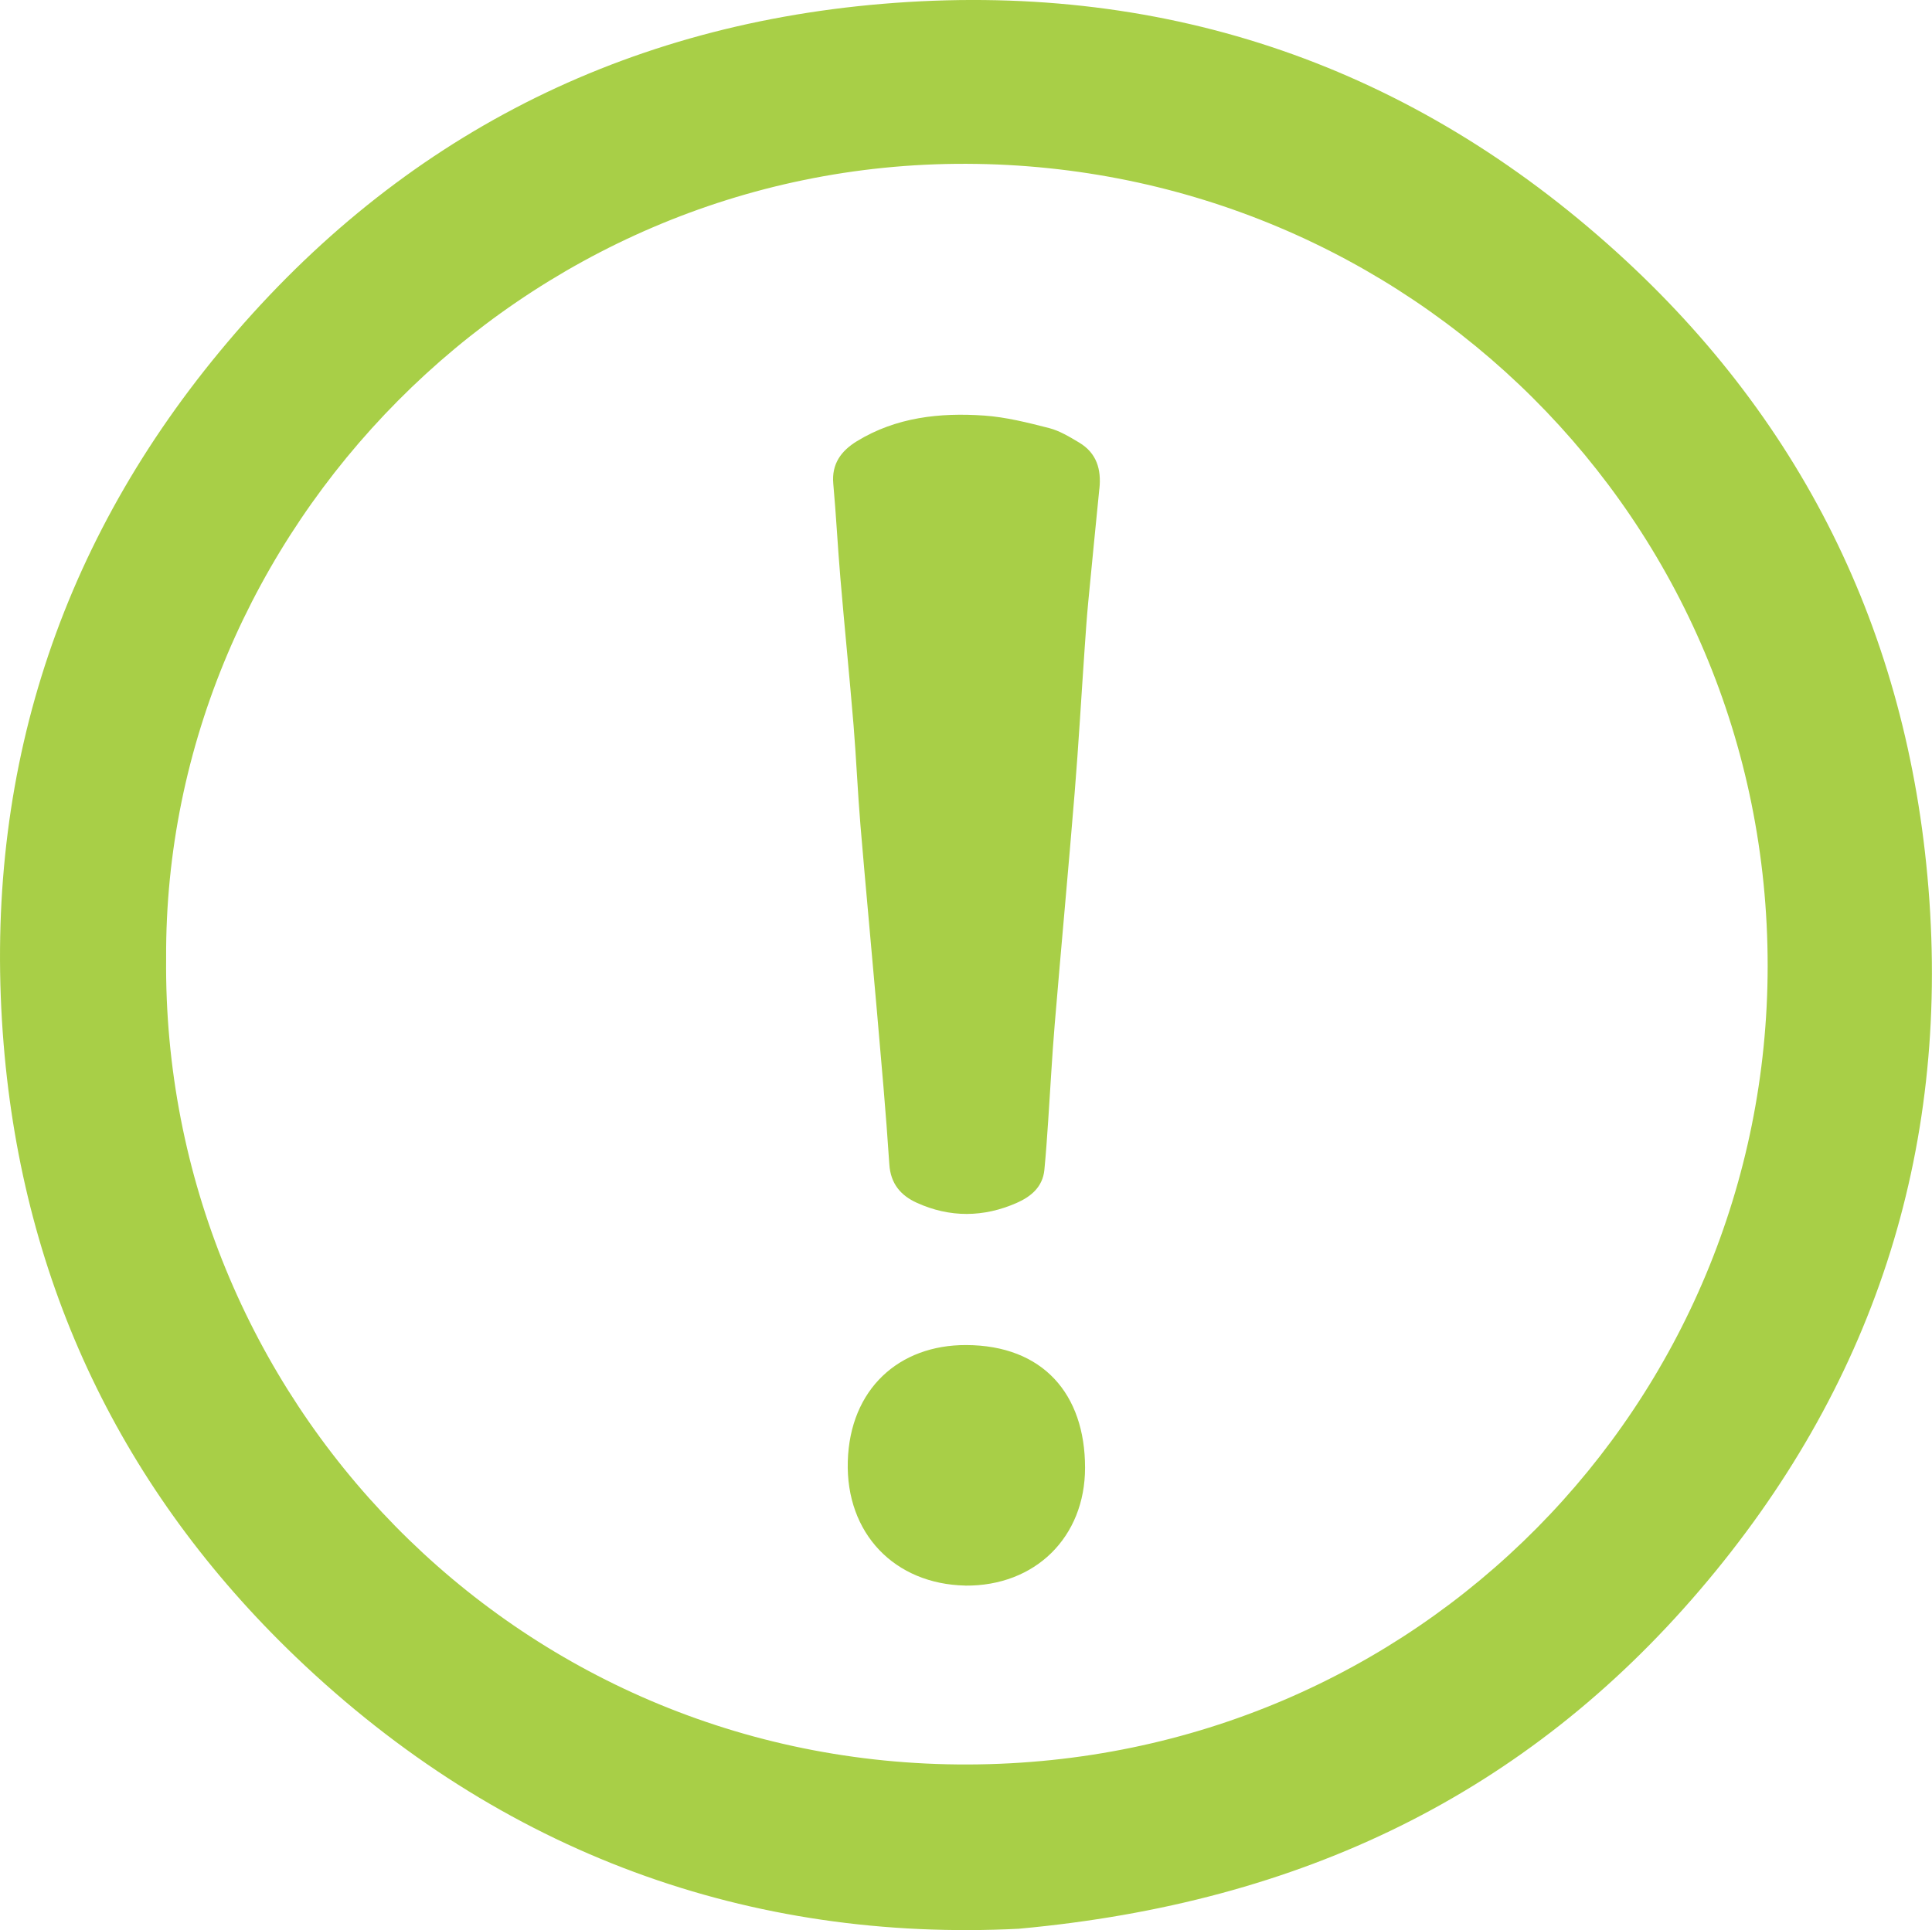
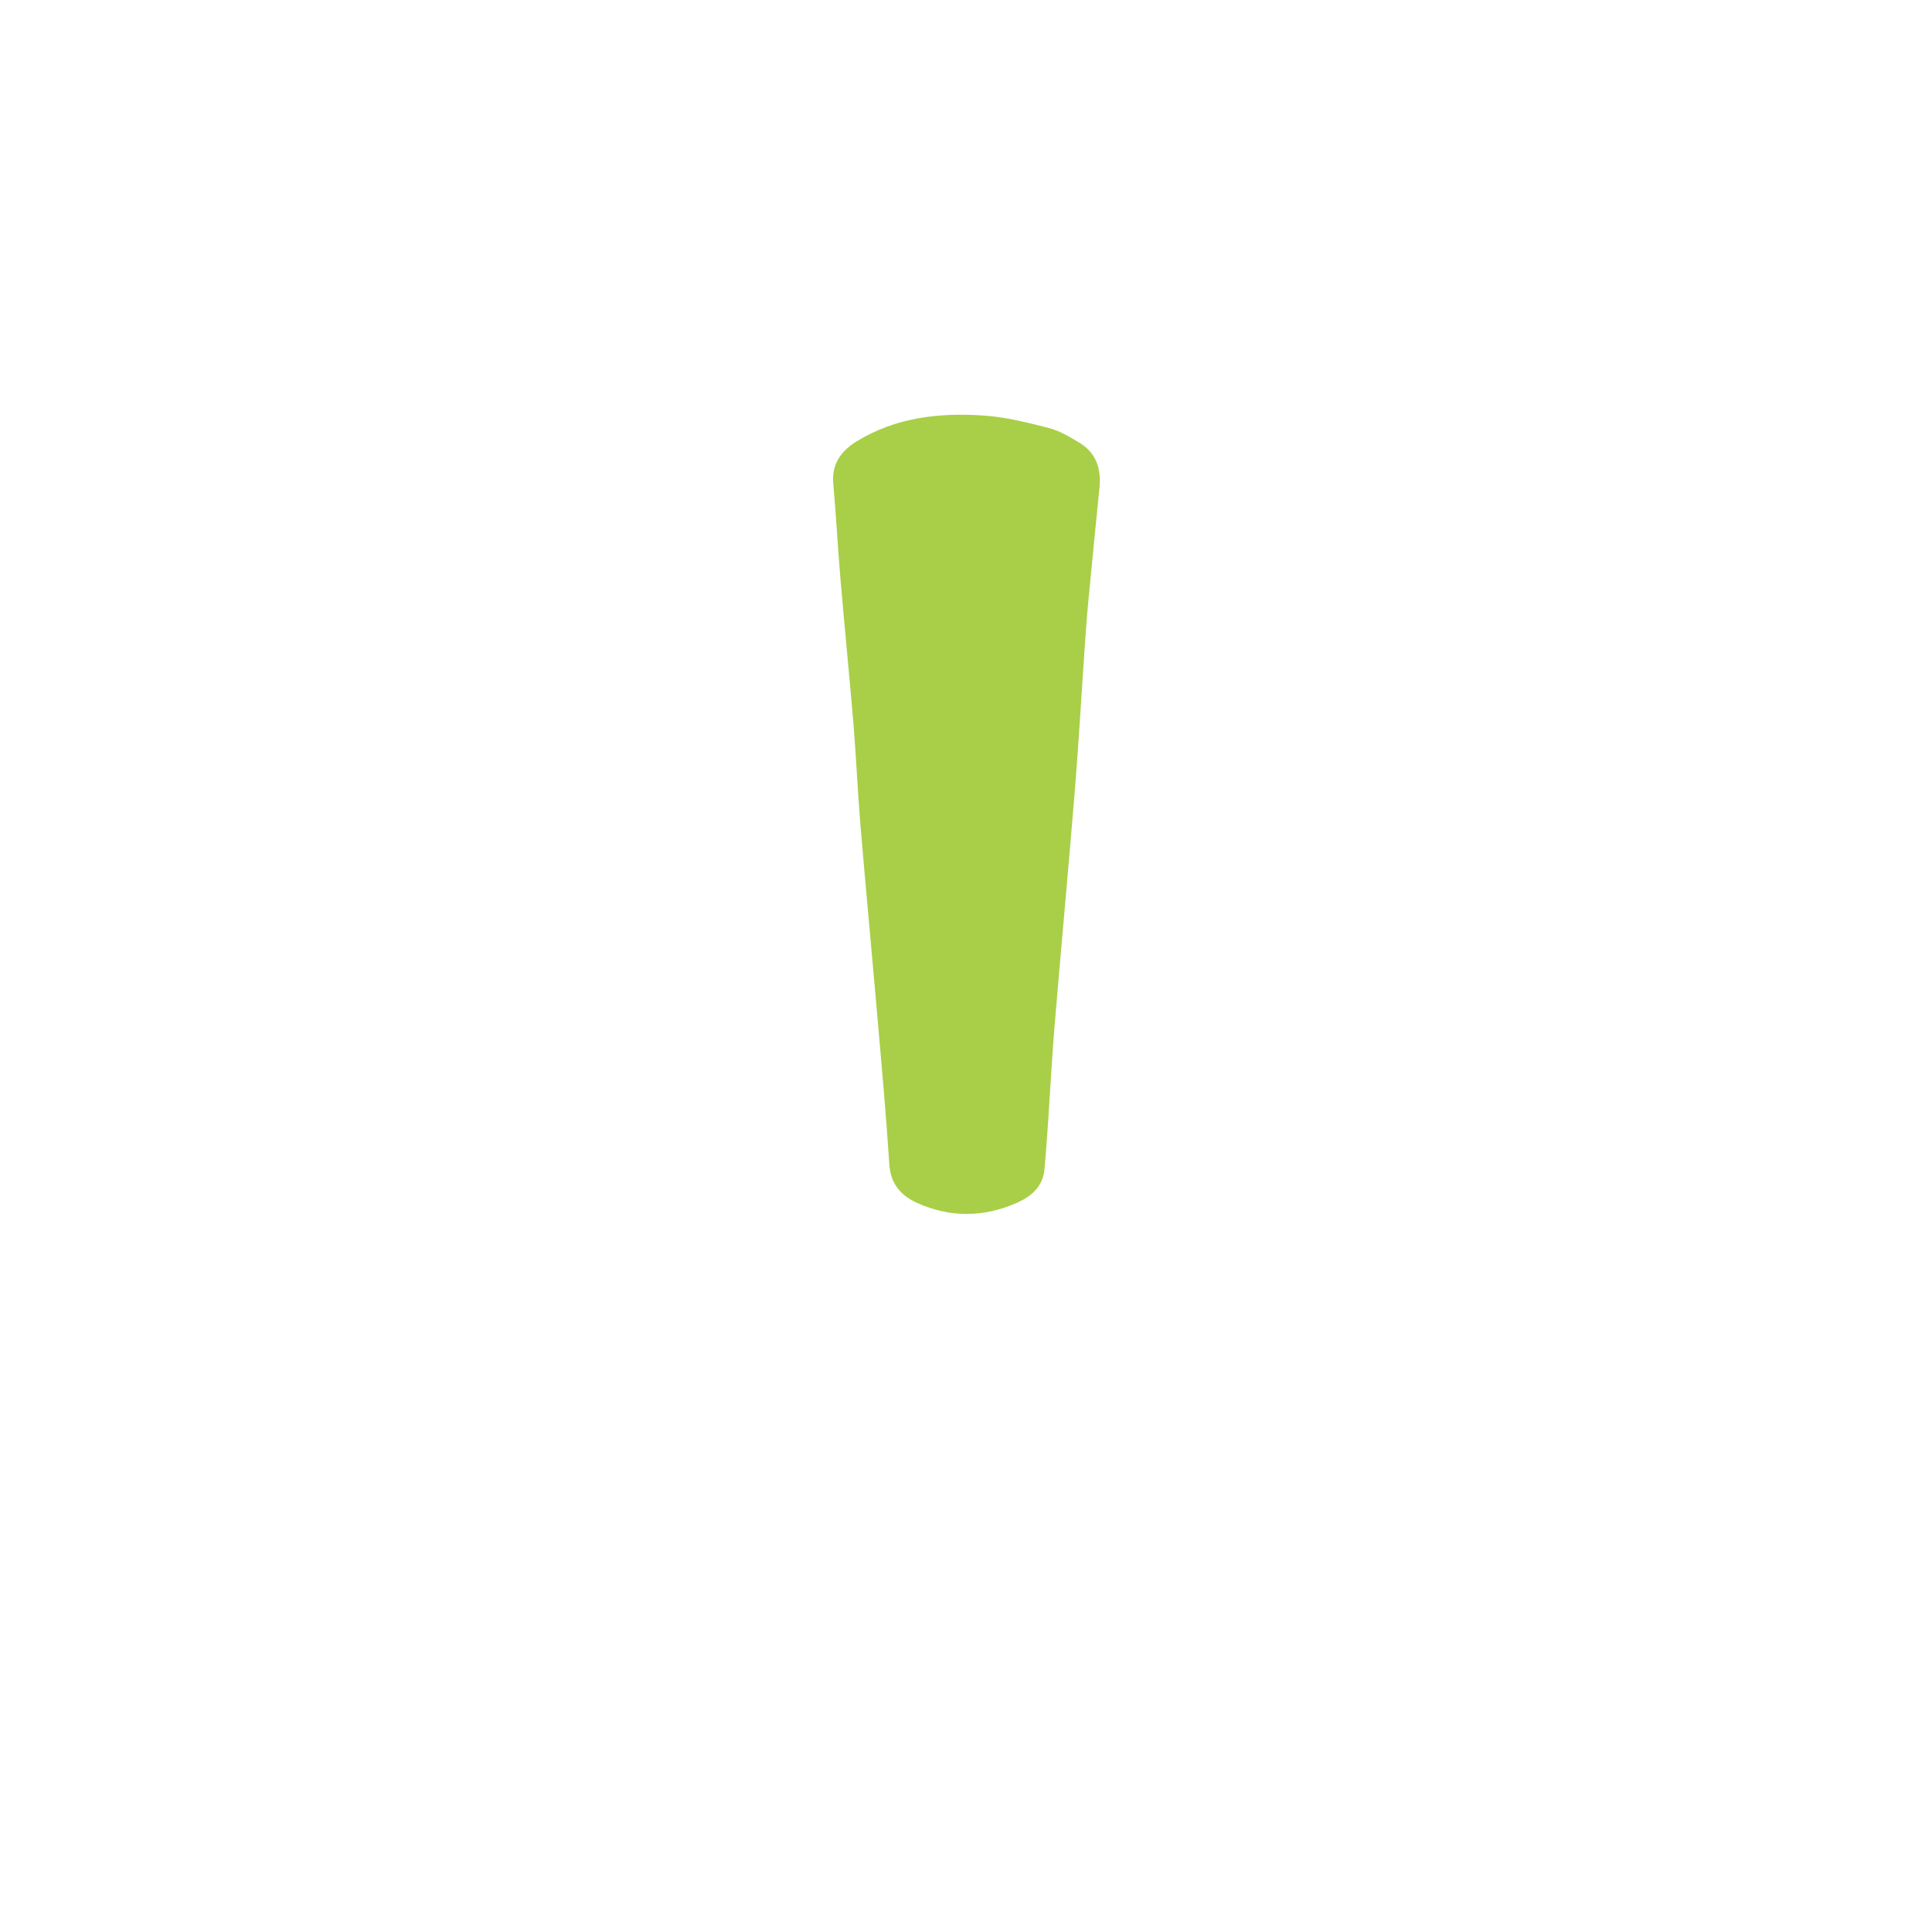
<svg xmlns="http://www.w3.org/2000/svg" id="Camada_1" data-name="Camada 1" width="432.62" height="432.29" viewBox="0 0 432.62 432.29">
  <defs>
    <style>      .cls-1 {        fill: #a8cf47;        stroke-width: 0px;      }    </style>
  </defs>
-   <path class="cls-1" d="M228.26,431.99c-60.13,3.05-115.81-16.62-162.02-60.87C27.3,333.81,5.23,287.6.82,233.92c-4.76-57.93,11.24-110.27,48.39-155.2C87.62,32.26,137.43,5.92,197.63.86c61.53-5.16,116.11,12.83,162.31,53.76,43.21,38.27,67.26,86.81,71.89,144.34,4.78,59.34-12.63,112.06-51.23,157.21-38.88,45.49-88.96,70-152.35,75.81ZM37.2,214.62c-.95,98.07,77.91,180.94,179.66,180.58,100.8-.35,178.91-81.23,178.96-178.81.05-100.13-80.44-179.34-179.37-179.7-100-.36-179.75,82.49-179.25,177.93Z" />
  <path class="cls-1" d="M246.17,109.46c-.83,8.46-1.69,16.93-2.49,25.4-.33,3.44-.56,6.9-.8,10.35-.75,10.79-1.36,21.58-2.24,32.36-1.41,17.31-3.03,34.61-4.47,51.92-.6,7.14-.96,14.3-1.45,21.44-.25,3.7-.5,7.4-.86,11.09-.37,3.82-3,5.99-6.17,7.39-7.43,3.28-15,3.35-22.41-.02-3.56-1.62-5.86-4.25-6.14-8.62-.75-11.53-1.8-23.03-2.8-34.54-1.2-13.82-2.51-27.62-3.67-41.44-.62-7.45-.93-14.92-1.54-22.37-.91-10.99-2.02-21.96-2.95-32.94-.6-7.04-.95-14.1-1.59-21.14-.41-4.48,1.82-7.4,5.29-9.52,8.77-5.37,18.55-6.43,28.5-5.74,4.89.34,9.76,1.58,14.54,2.8,2.36.61,4.57,1.96,6.7,3.23,3.93,2.34,5.02,5.98,4.56,10.35Z" />
-   <path class="cls-1" d="M216.16,355.13c-15.86-.33-26.79-11.69-26.32-27.82.47-16.2,11.46-26.1,26.5-26.05,17.2.05,26.62,10.97,26.63,27.45.01,15.62-11.21,26.57-26.81,26.43Z" />
</svg>